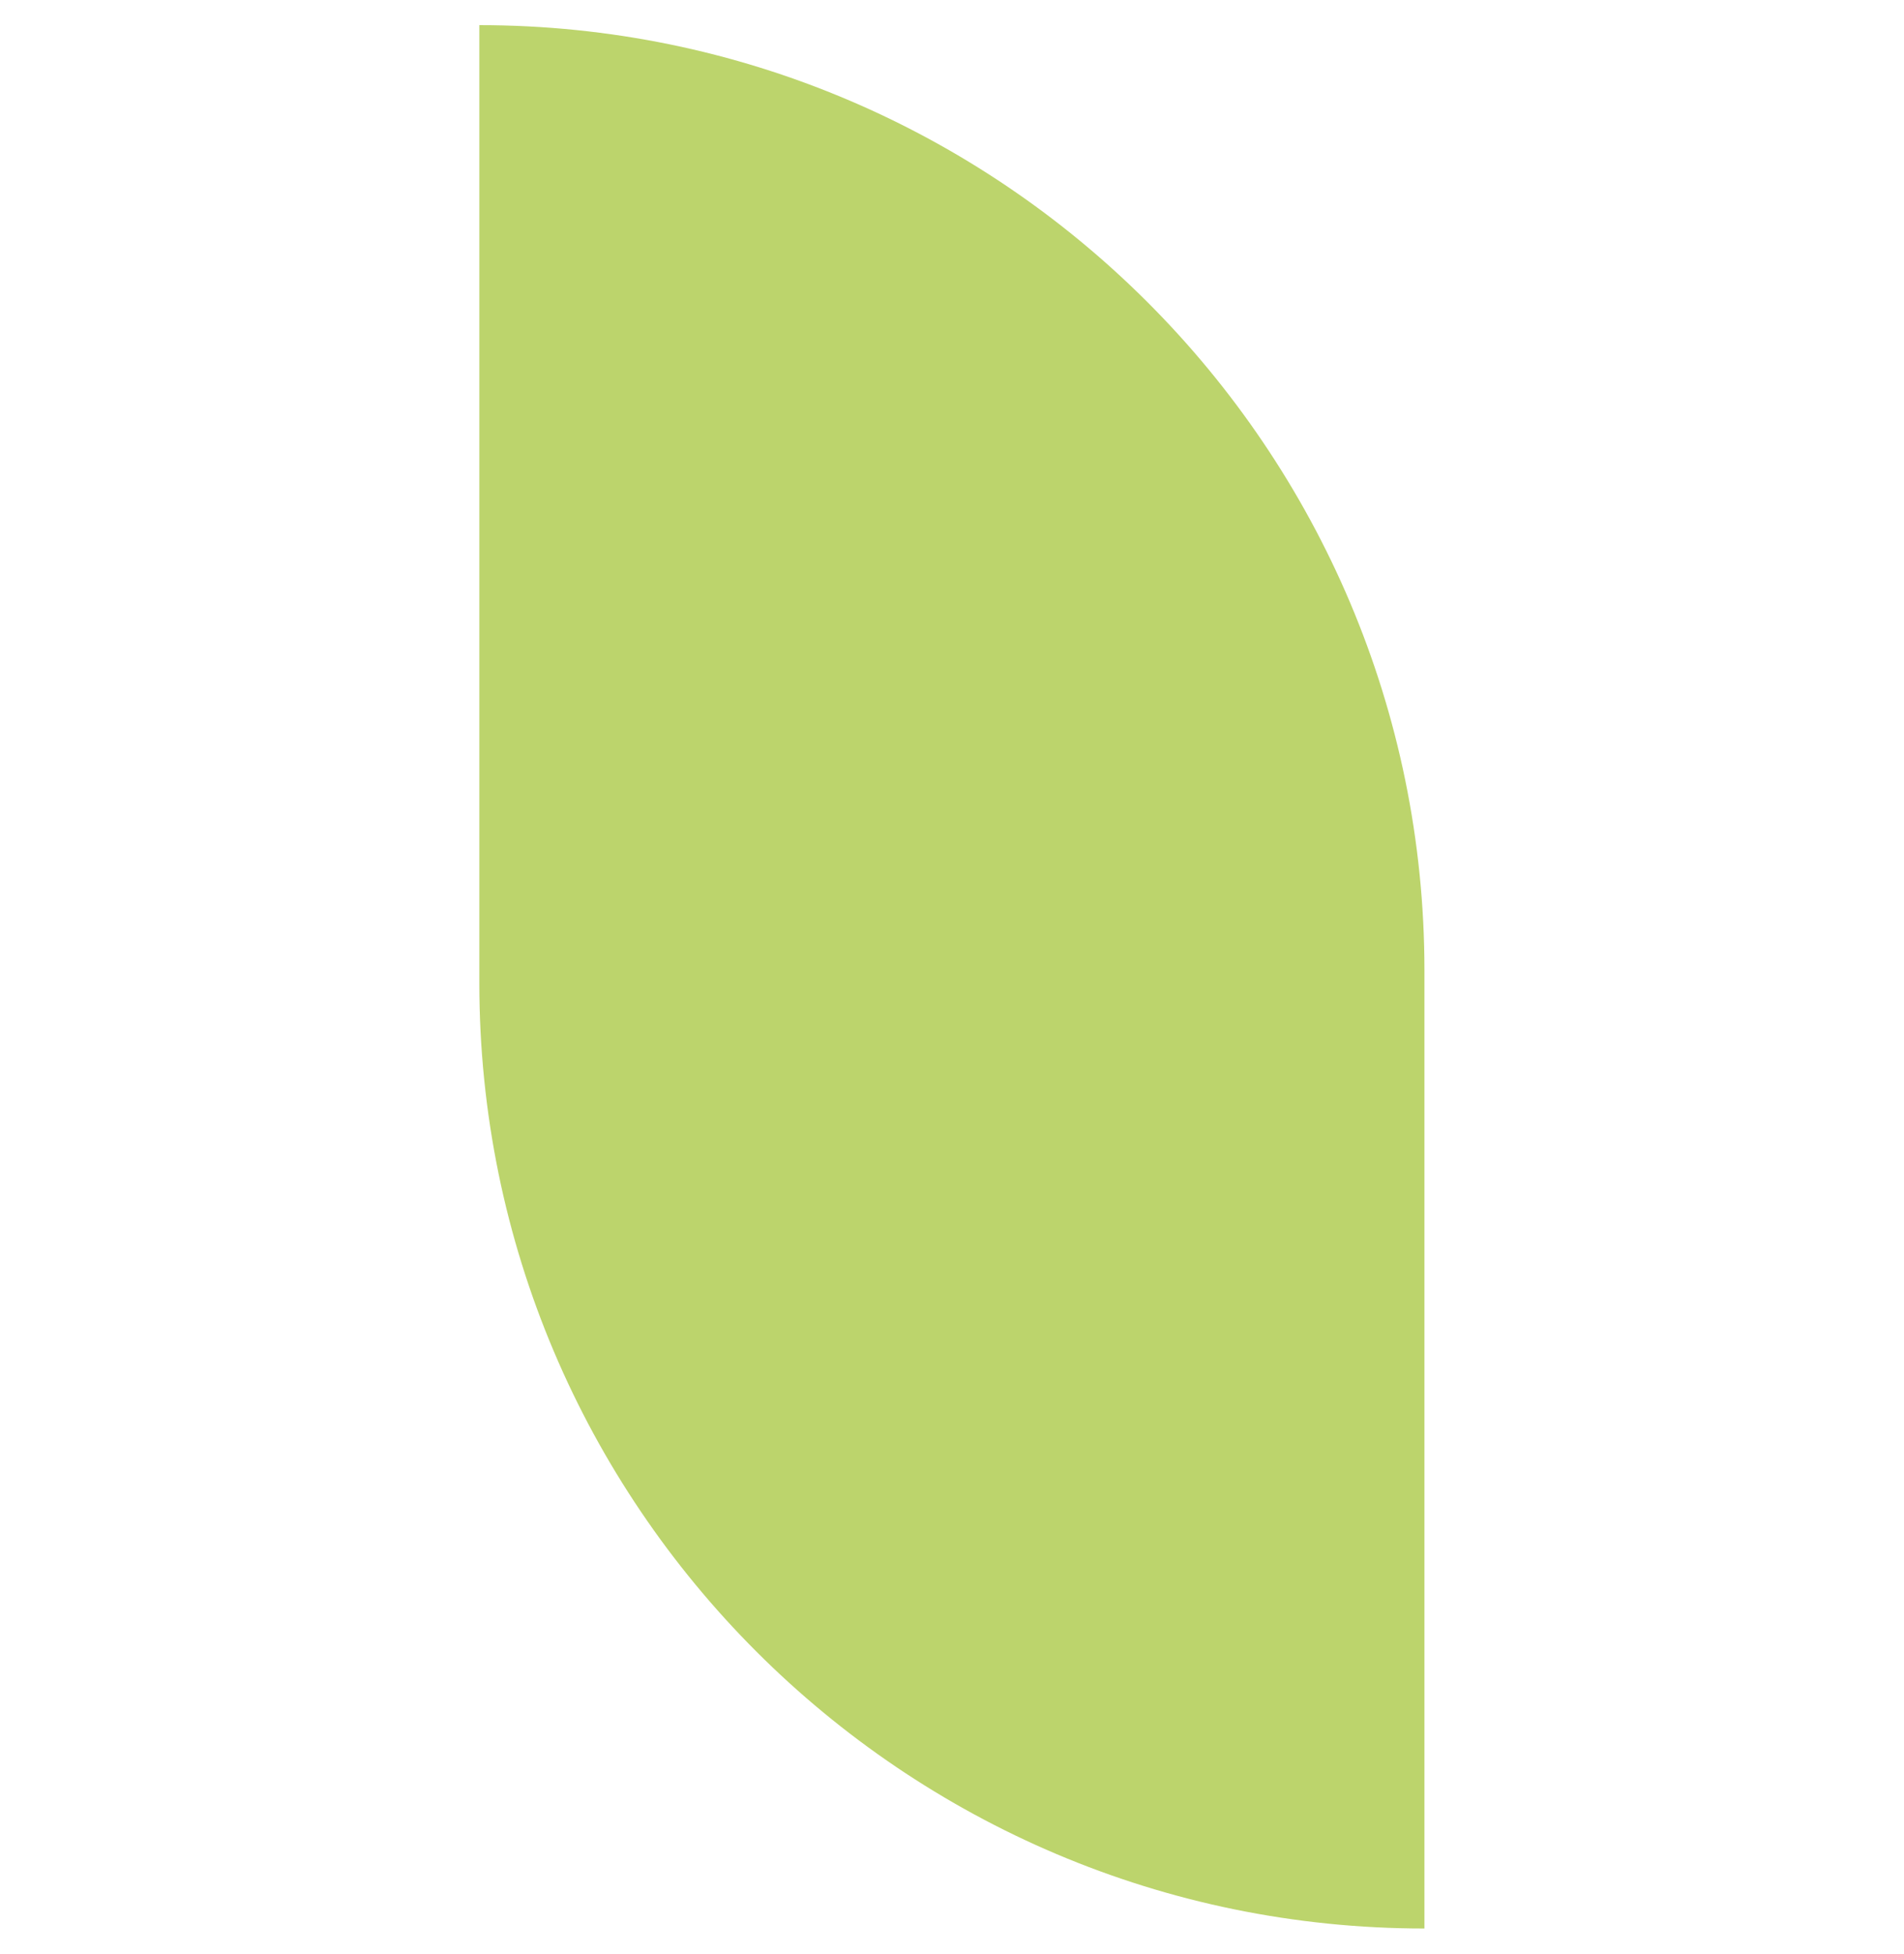
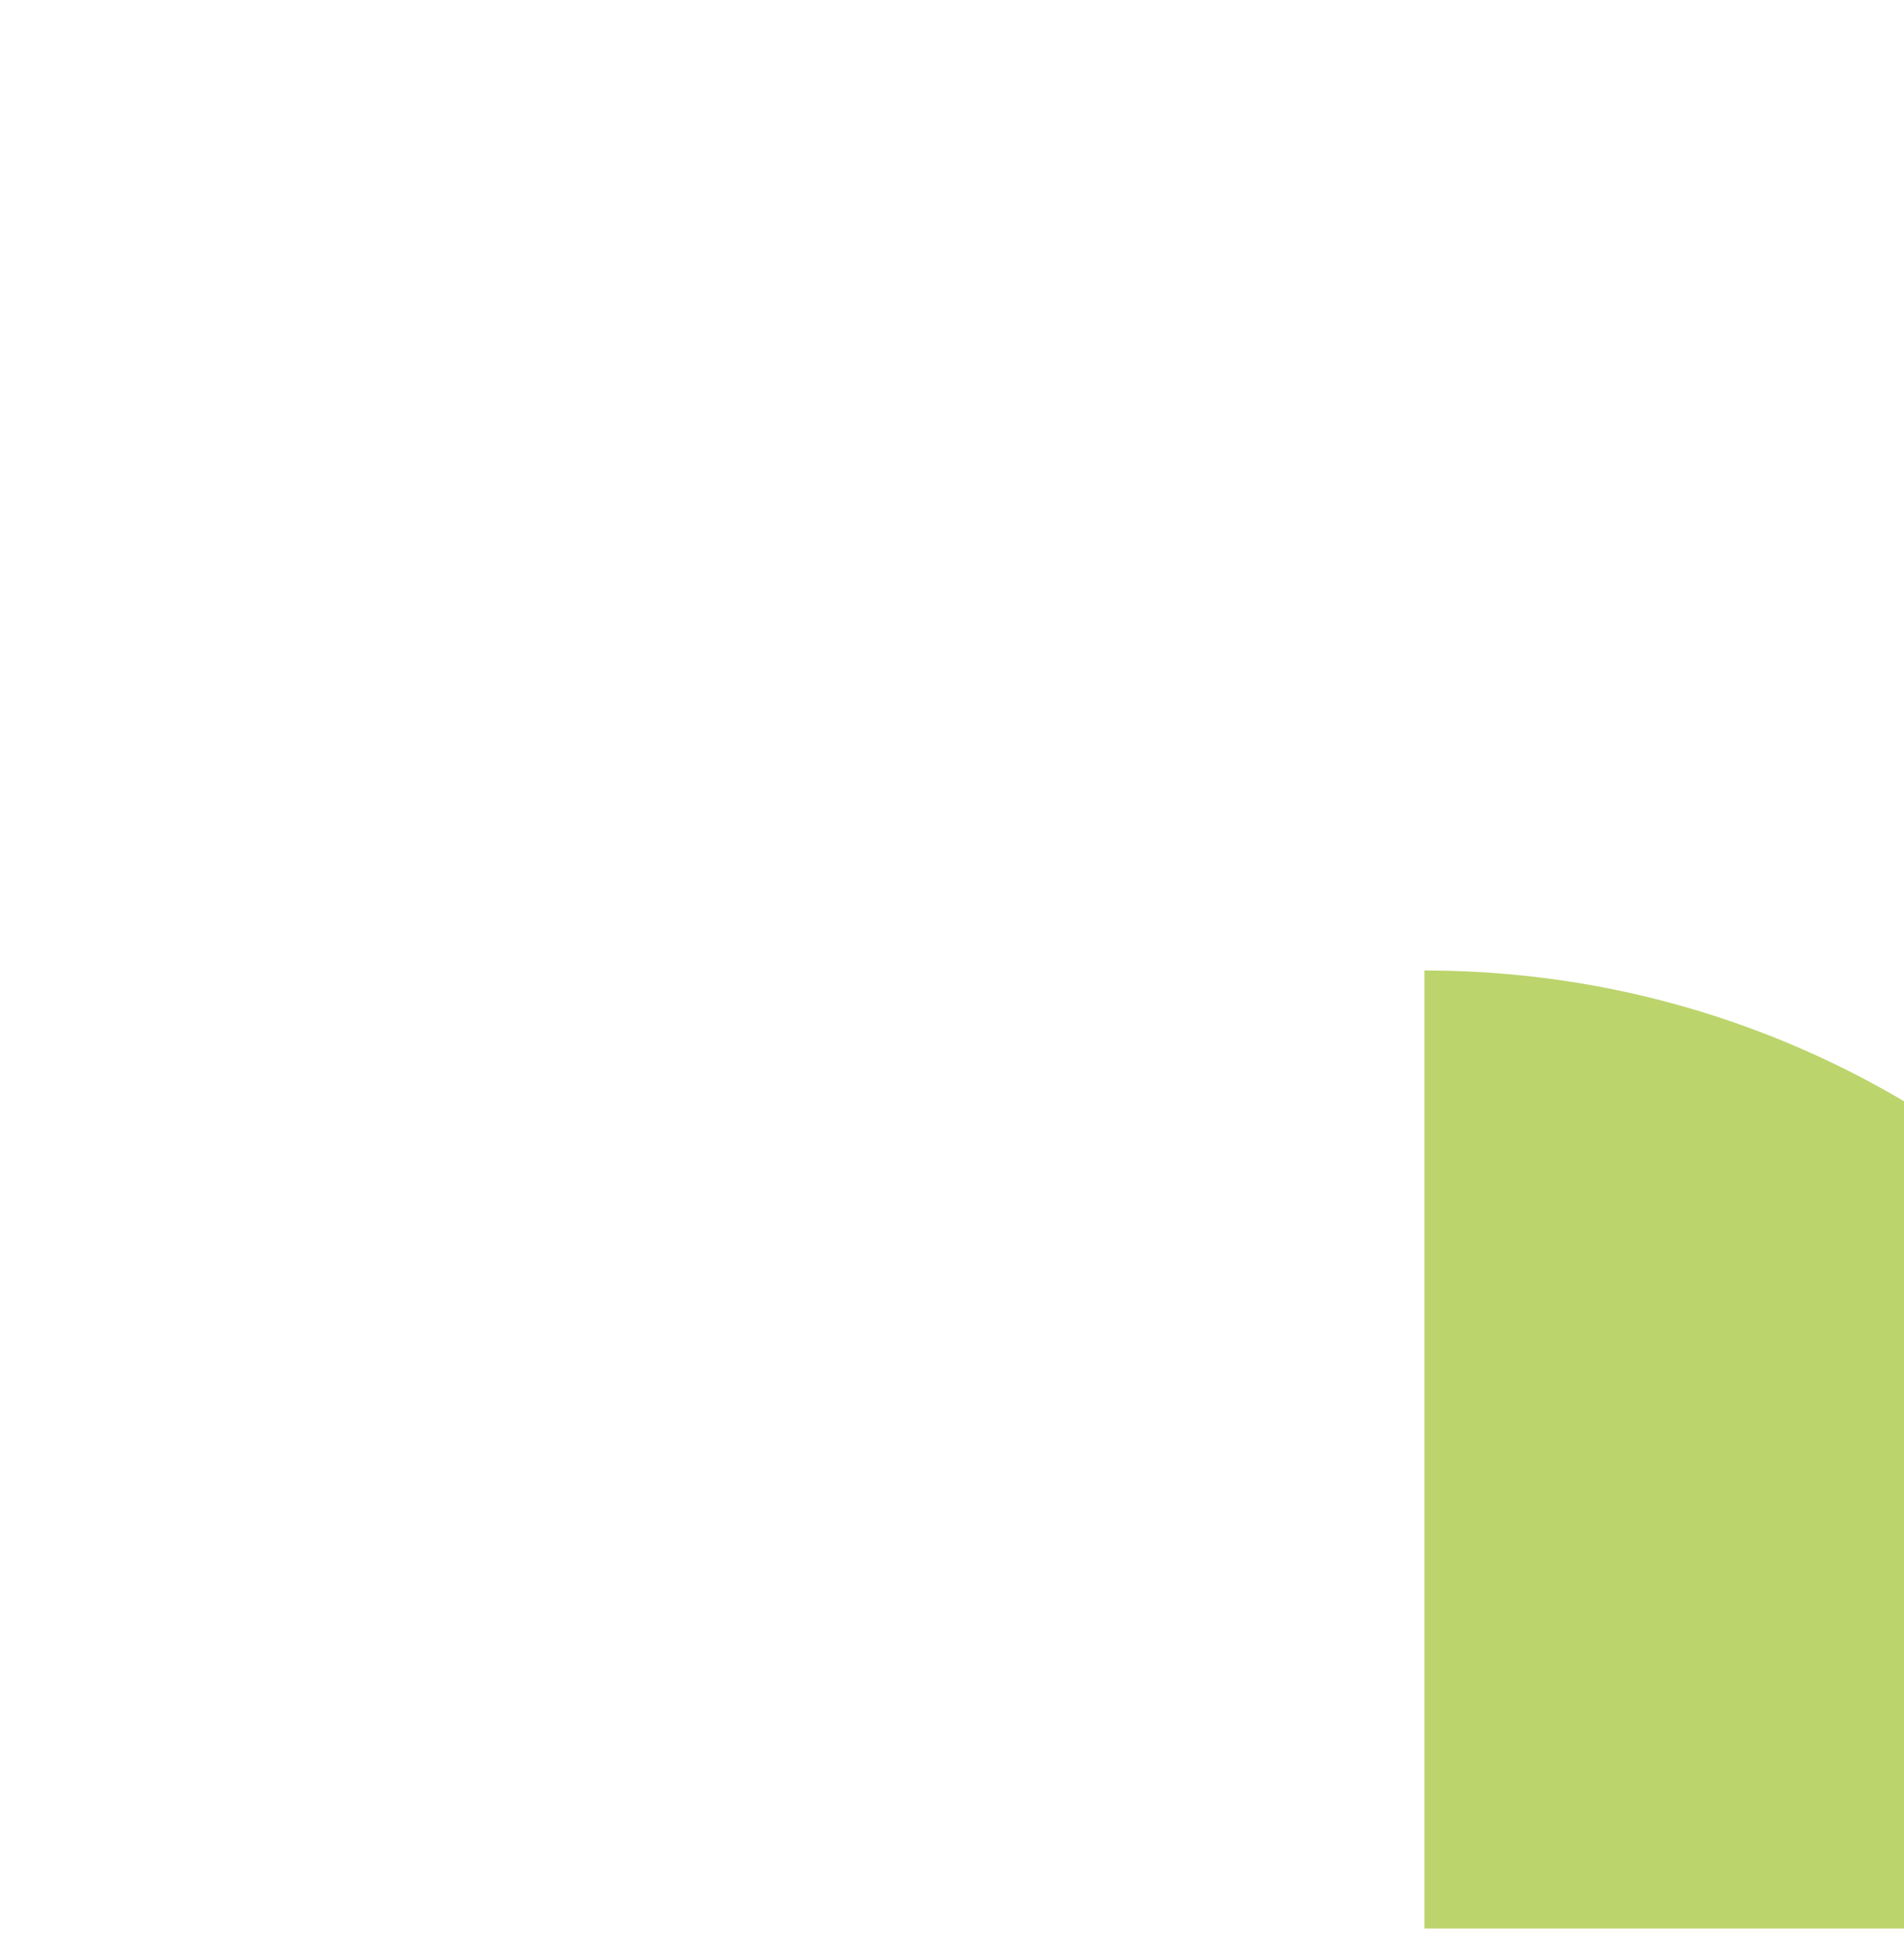
<svg xmlns="http://www.w3.org/2000/svg" id="Capa_1" data-name="Capa 1" viewBox="0 0 85.6 87.81">
  <defs>
    <style>
      .cls-1 {
        fill: #bcd46c;
      }
    </style>
  </defs>
-   <path class="cls-1" d="M21.56,1.13h0c23.45,0,42.49,19.04,42.49,42.49v43.06h0c-23.45,0-42.49-19.04-42.49-42.49V1.13h0Z" transform="translate(85.6 87.81) rotate(-180)" />
+   <path class="cls-1" d="M21.56,1.13h0v43.06h0c-23.45,0-42.49-19.04-42.49-42.49V1.13h0Z" transform="translate(85.6 87.81) rotate(-180)" />
</svg>